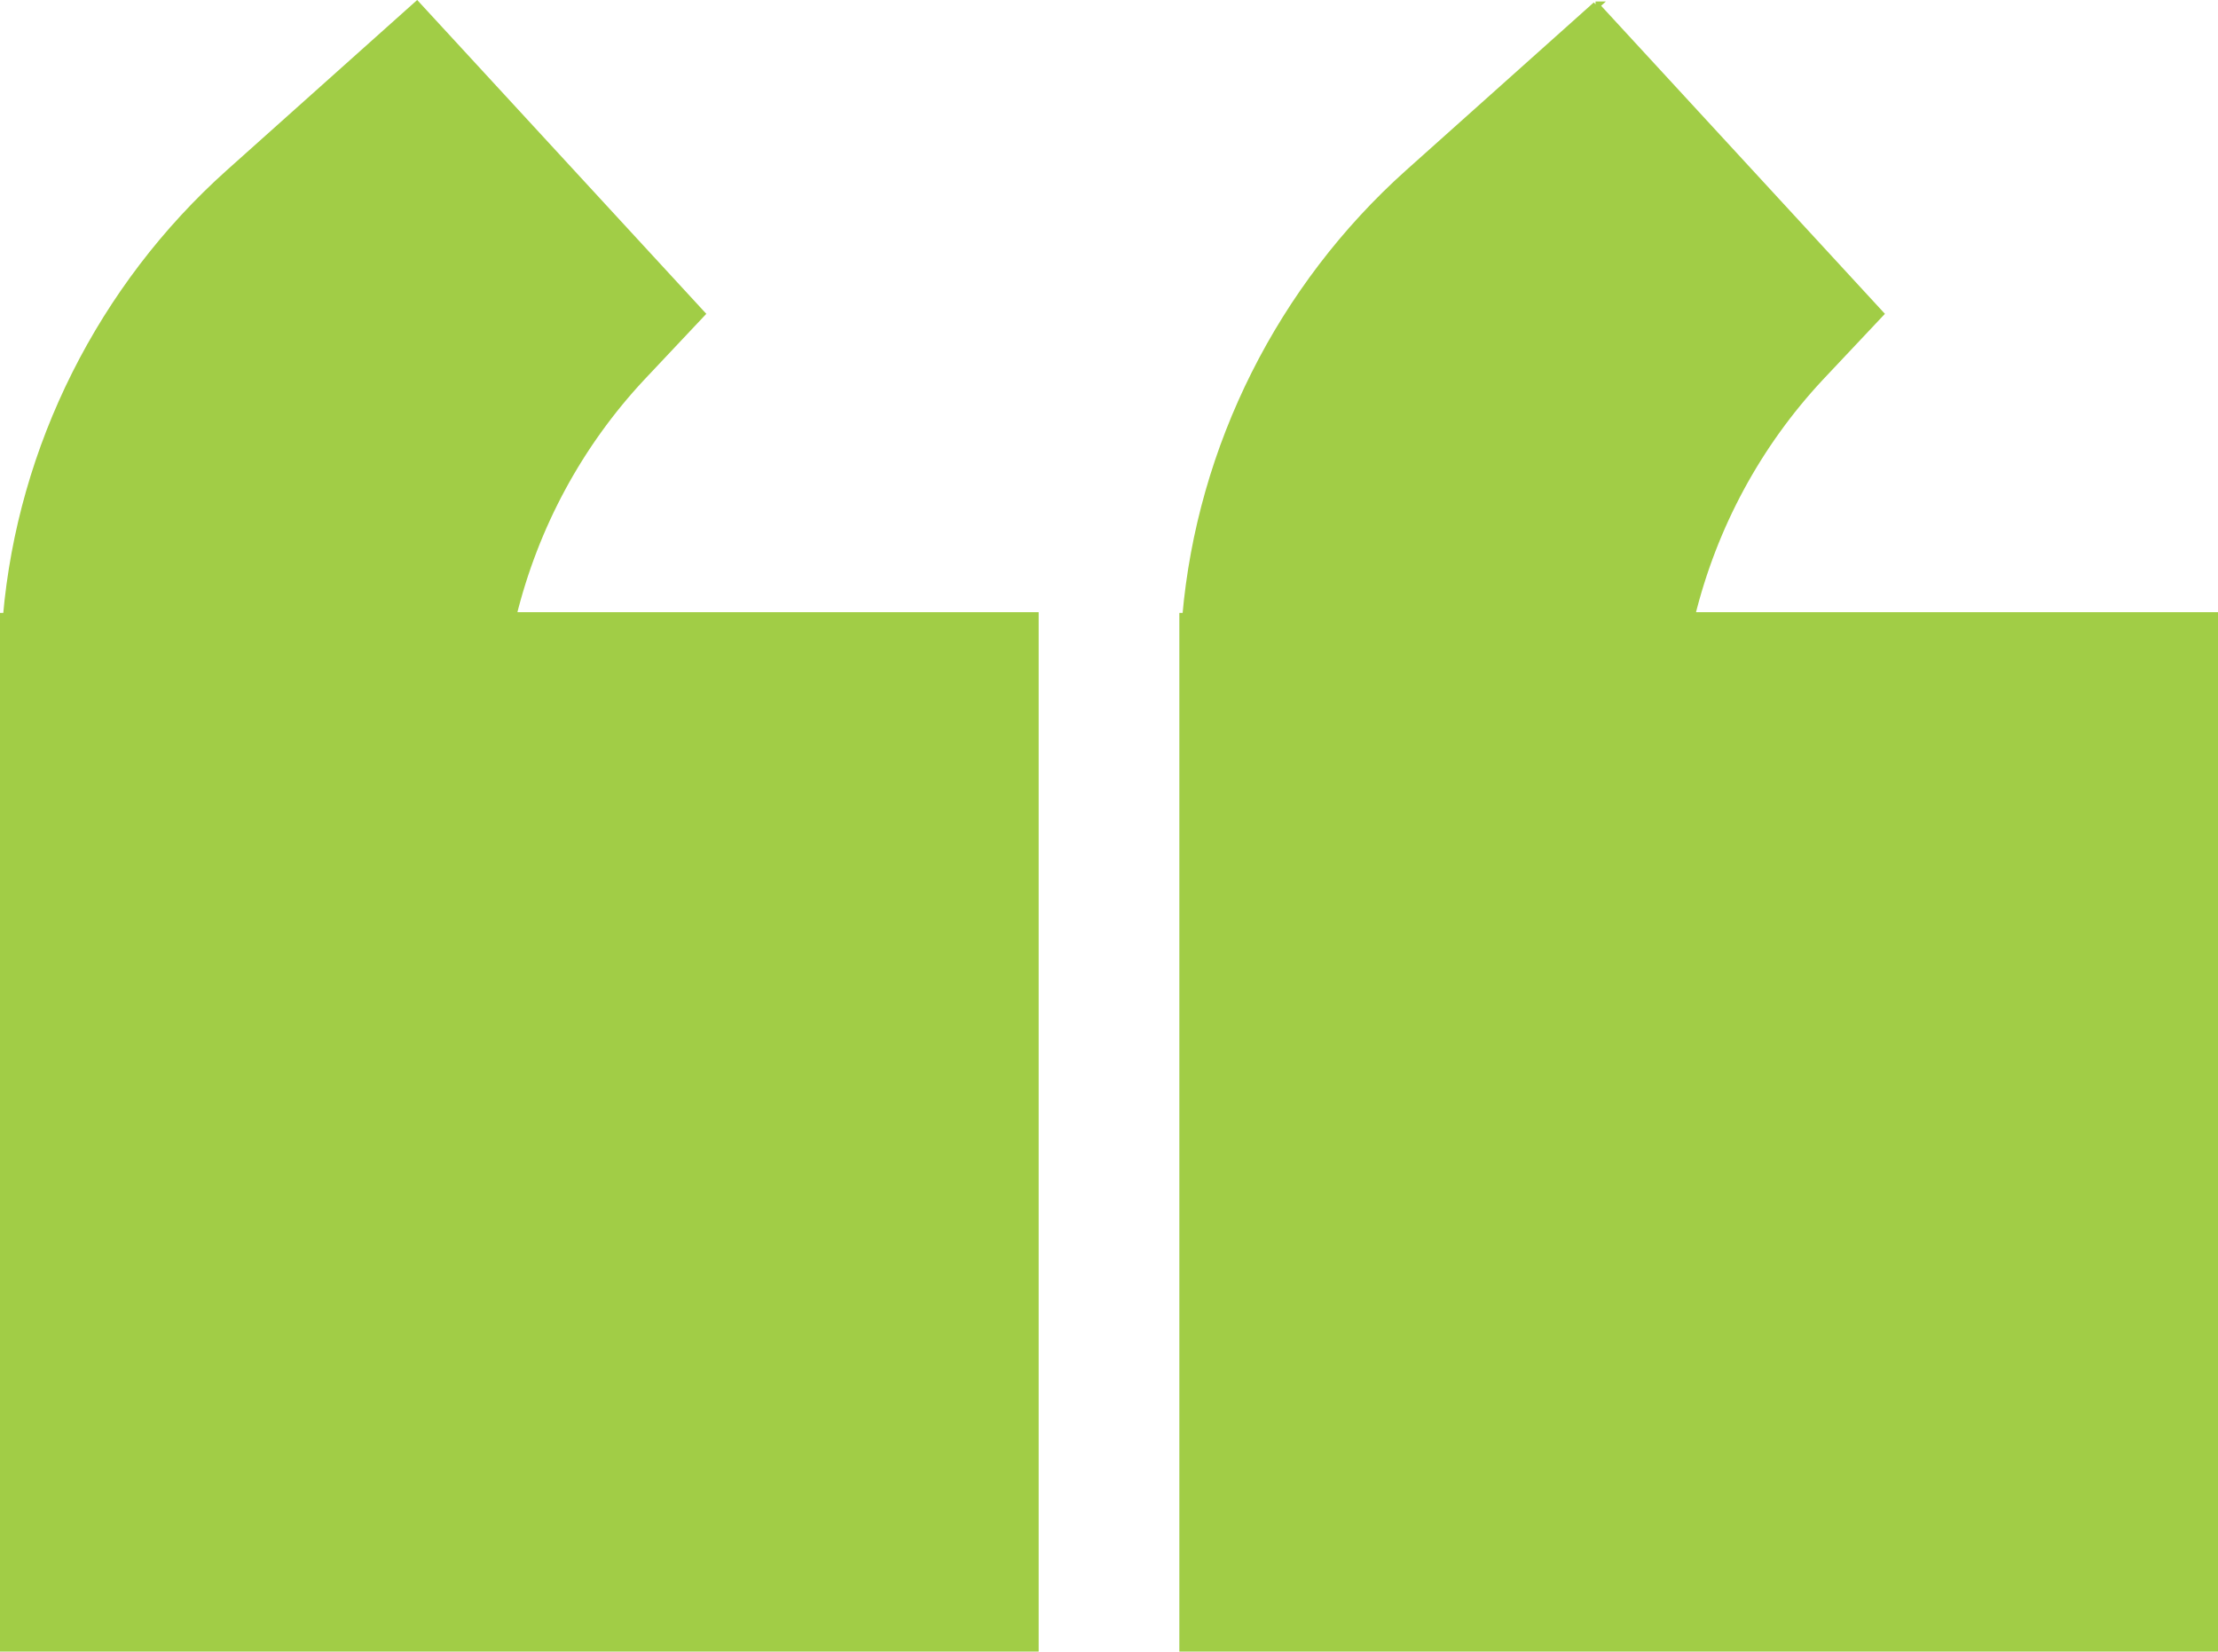
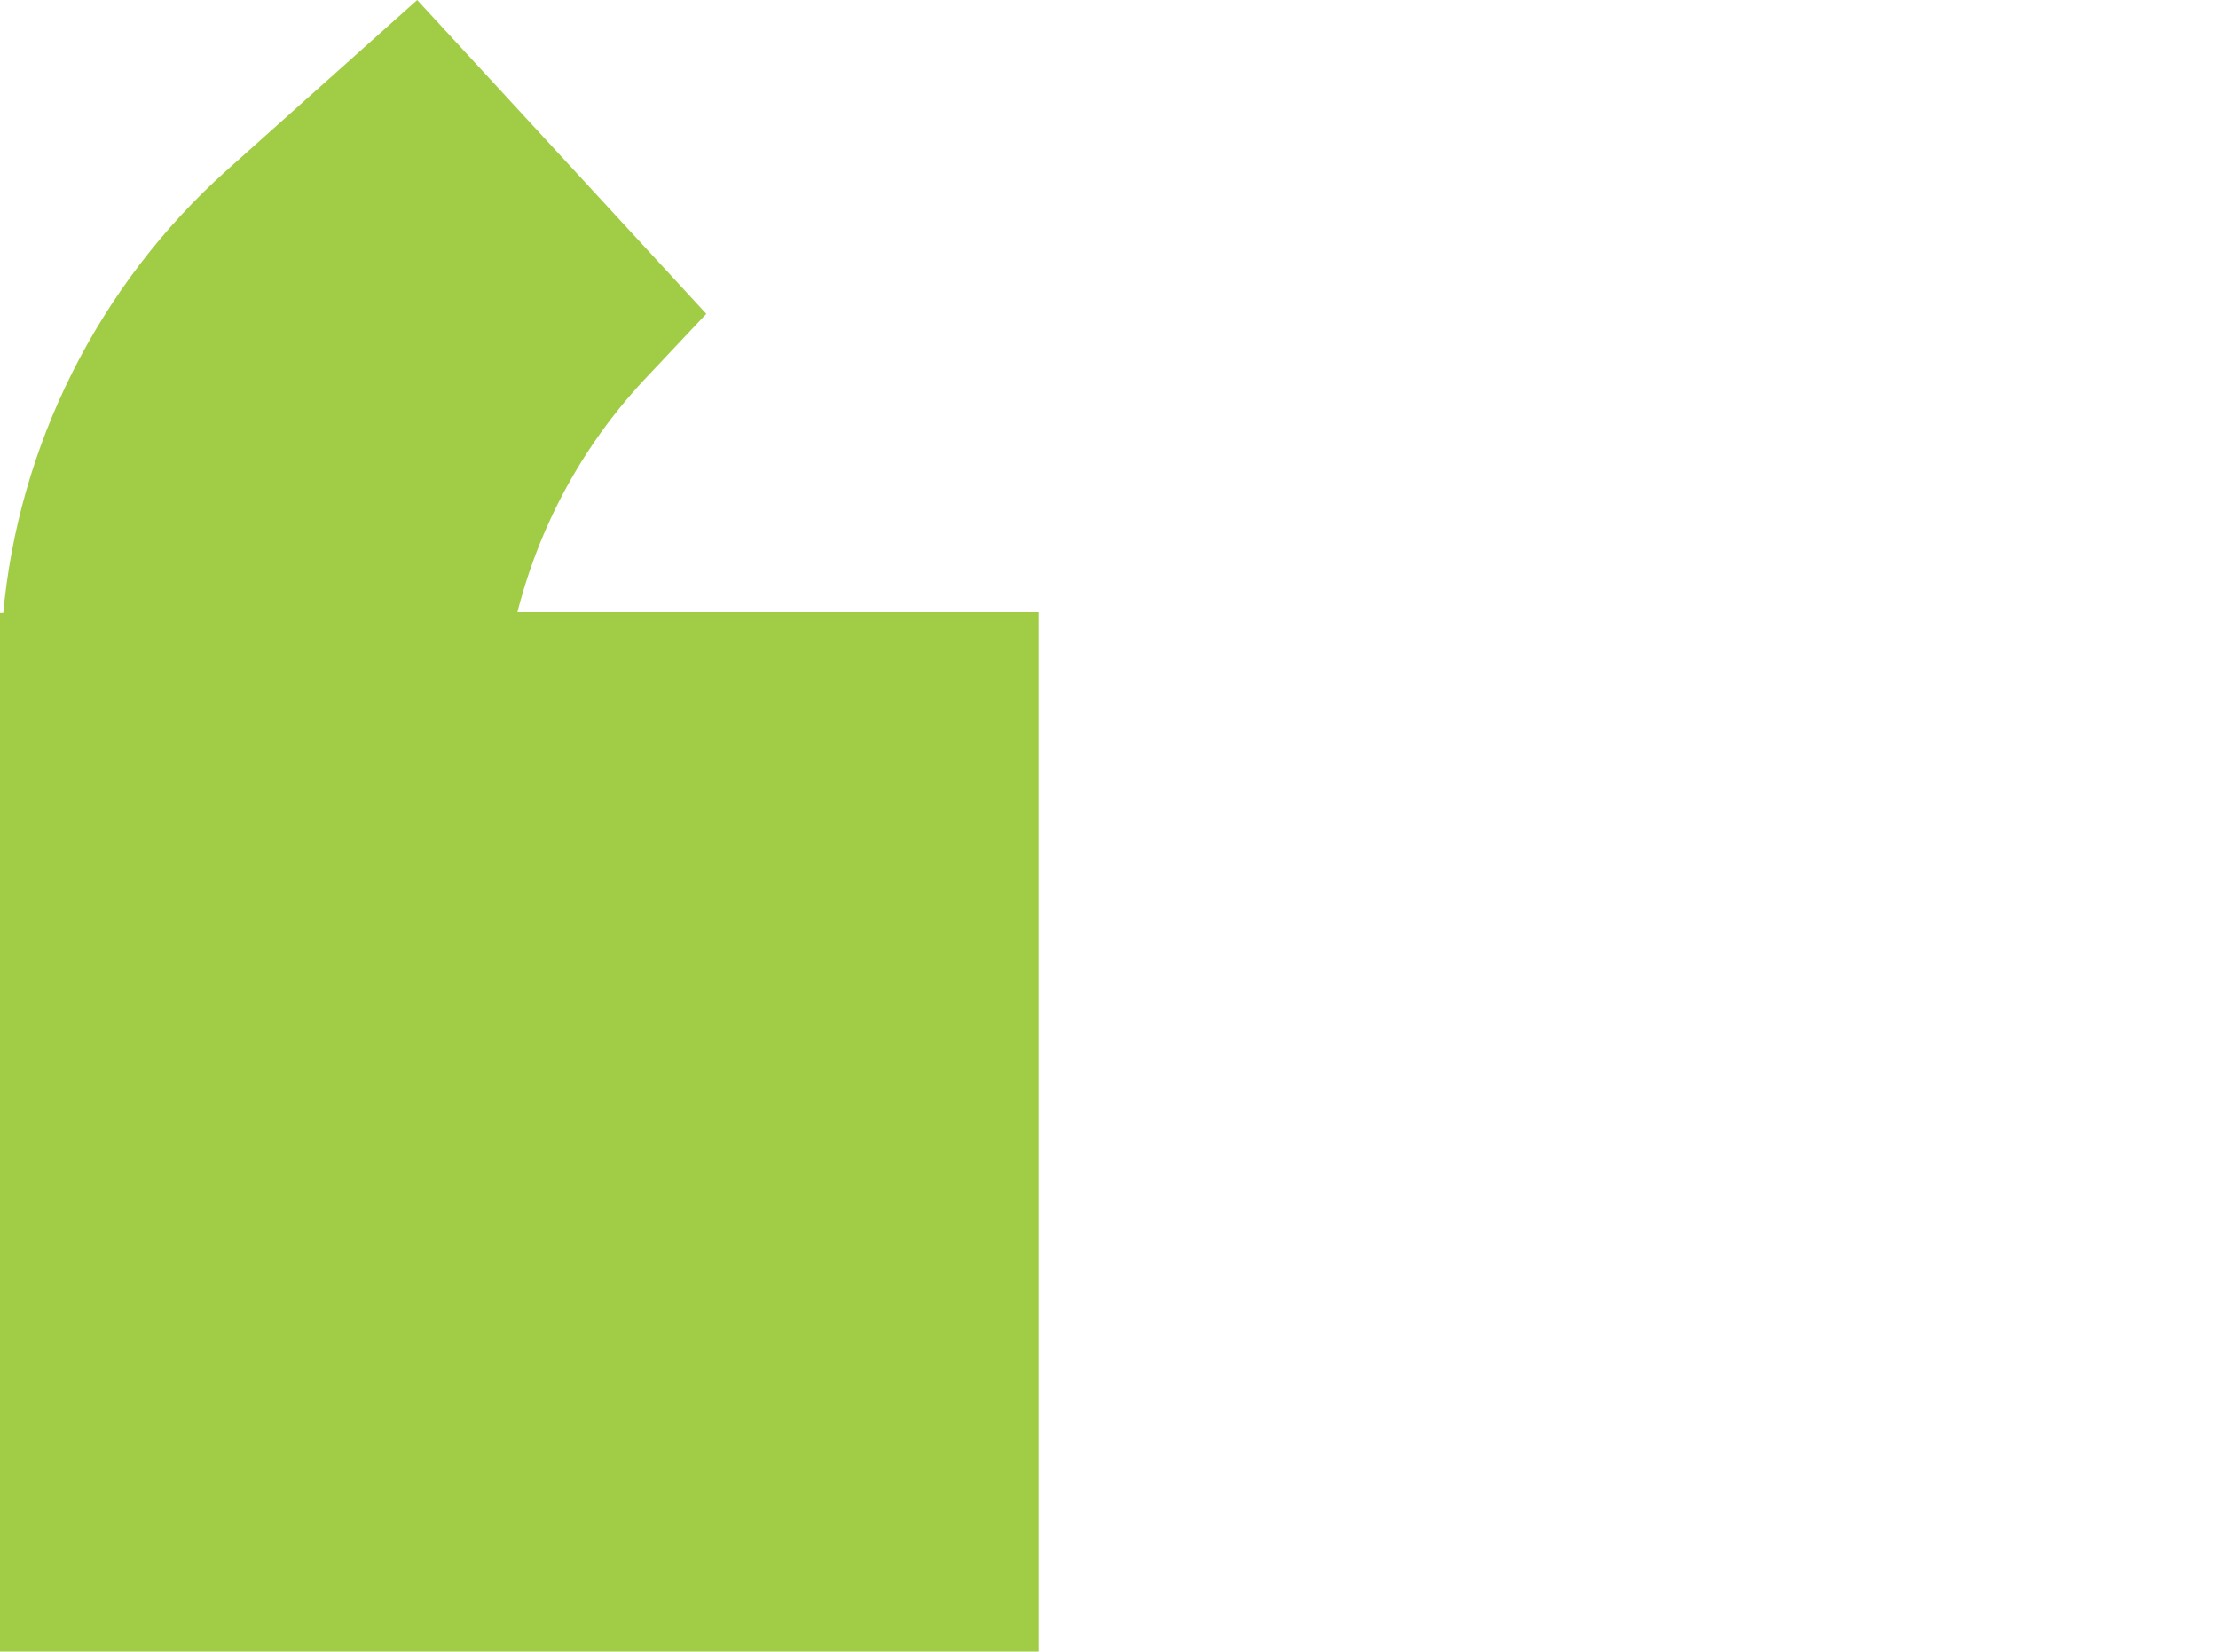
<svg xmlns="http://www.w3.org/2000/svg" id="a" version="1.1" viewBox="0 0 301.1 224.2">
  <defs>
    <style> .st0 { fill: #a1cd46; stroke: #a1cd46; stroke-miterlimit: 10; } </style>
  </defs>
-   <path class="st0" d="M216.6.7l38.6,41.9-8.1,8.6c-8.5,9.1-14.5,20.2-17.5,32.4h71v140.1h-140V83.7h.4c2-23,12.9-44.7,30.2-60.2L216.7.7h-.1,0Z" />
  <path class="st0" d="M56.6.7l38.6,41.9-8.1,8.6c-8.5,9.1-14.5,20.2-17.5,32.4h70.9v140.1H.5V83.7h.4c2-23,12.9-44.7,30.2-60.2L56.6.7Z" />
</svg>